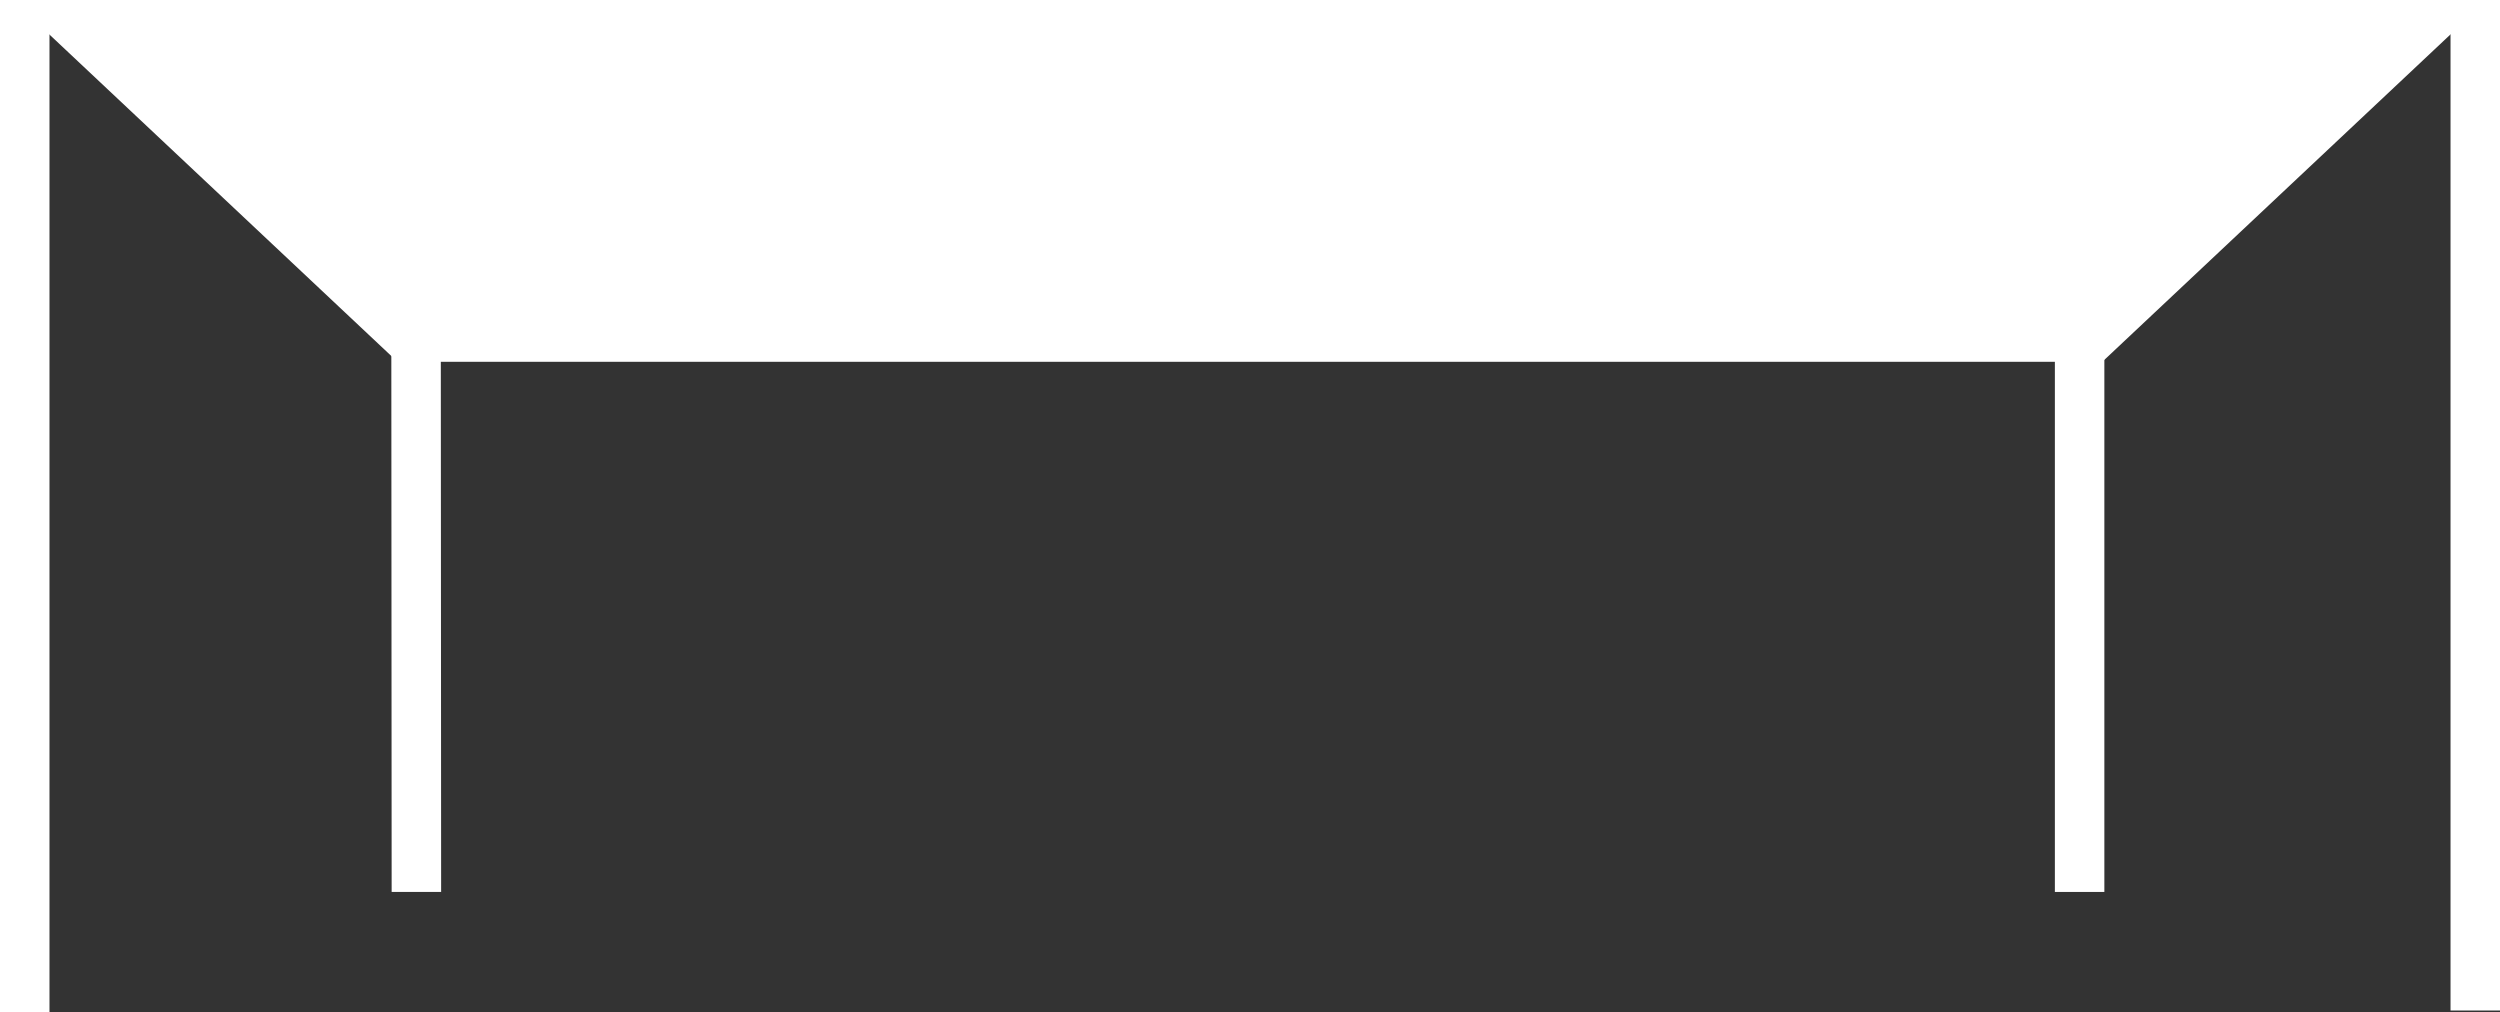
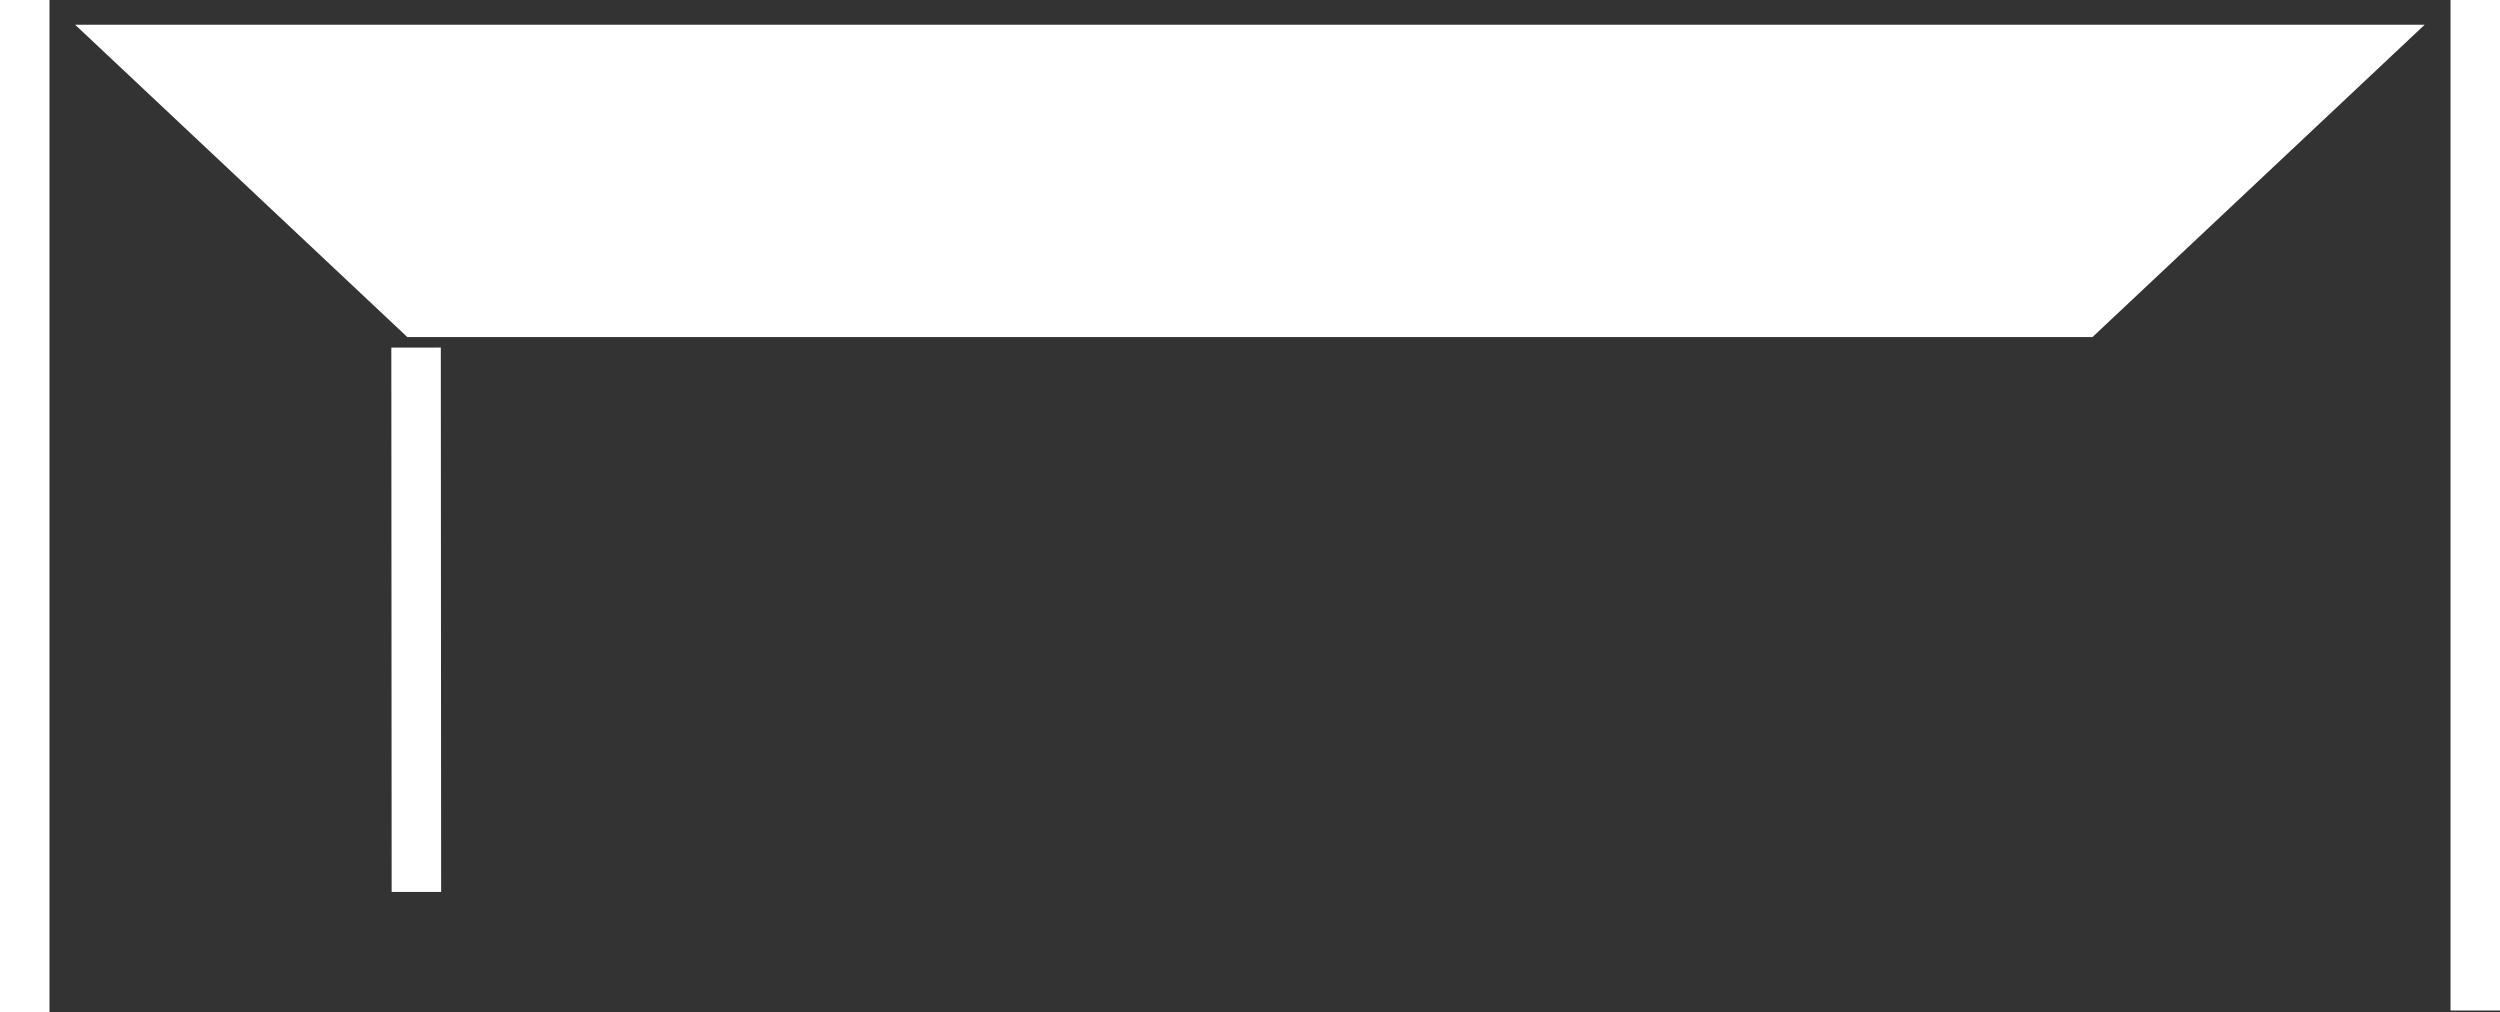
<svg xmlns="http://www.w3.org/2000/svg" width="202.069" height="81.83" viewBox="0 0 202.069 81.83">
  <rect x="0" y="0" width="202.069" height="81.83" fill="#333333" stroke="none" />
  <g id="icon_Pergola" transform="translate(1.026)">
    <g id="Pergola" transform="translate(-964.896 -2995.287)">
      <line id="Line_13" data-name="Line 13" y2="81.678" transform="translate(1163.94 2995.287)" fill="none" stroke="#fff" stroke-width="4" />
      <line id="Line_14" data-name="Line 14" y2="81.83" transform="translate(965.87 2995.287)" fill="none" stroke="#fff" stroke-width="4" />
      <line id="Line_15" data-name="Line 15" x2="0.026" y2="44" transform="translate(997.5 3023.381)" fill="none" stroke="#fff" stroke-width="4" />
-       <line id="Line_16" data-name="Line 16" y2="44" transform="translate(1131.96 3023.381)" fill="none" stroke="#fff" stroke-width="4" />
      <g id="Path_98" data-name="Path 98" transform="translate(964.896 2995.287)" fill="#fff">
        <path d="M 168.105 27.243 L 31.895 27.243 L 5.047 2 L 194.953 2 L 168.105 27.243 Z" stroke="none" />
-         <path d="M 10.094 4 L 32.688 25.243 L 167.312 25.243 L 189.906 4 L 10.094 4 M 0 -5.7220458984375e-06 L 200 -5.7220458984375e-06 L 168.898 29.243 L 31.102 29.243 L 0 -5.7220458984375e-06 Z" stroke="none" fill="#fff" />
      </g>
    </g>
  </g>
</svg>